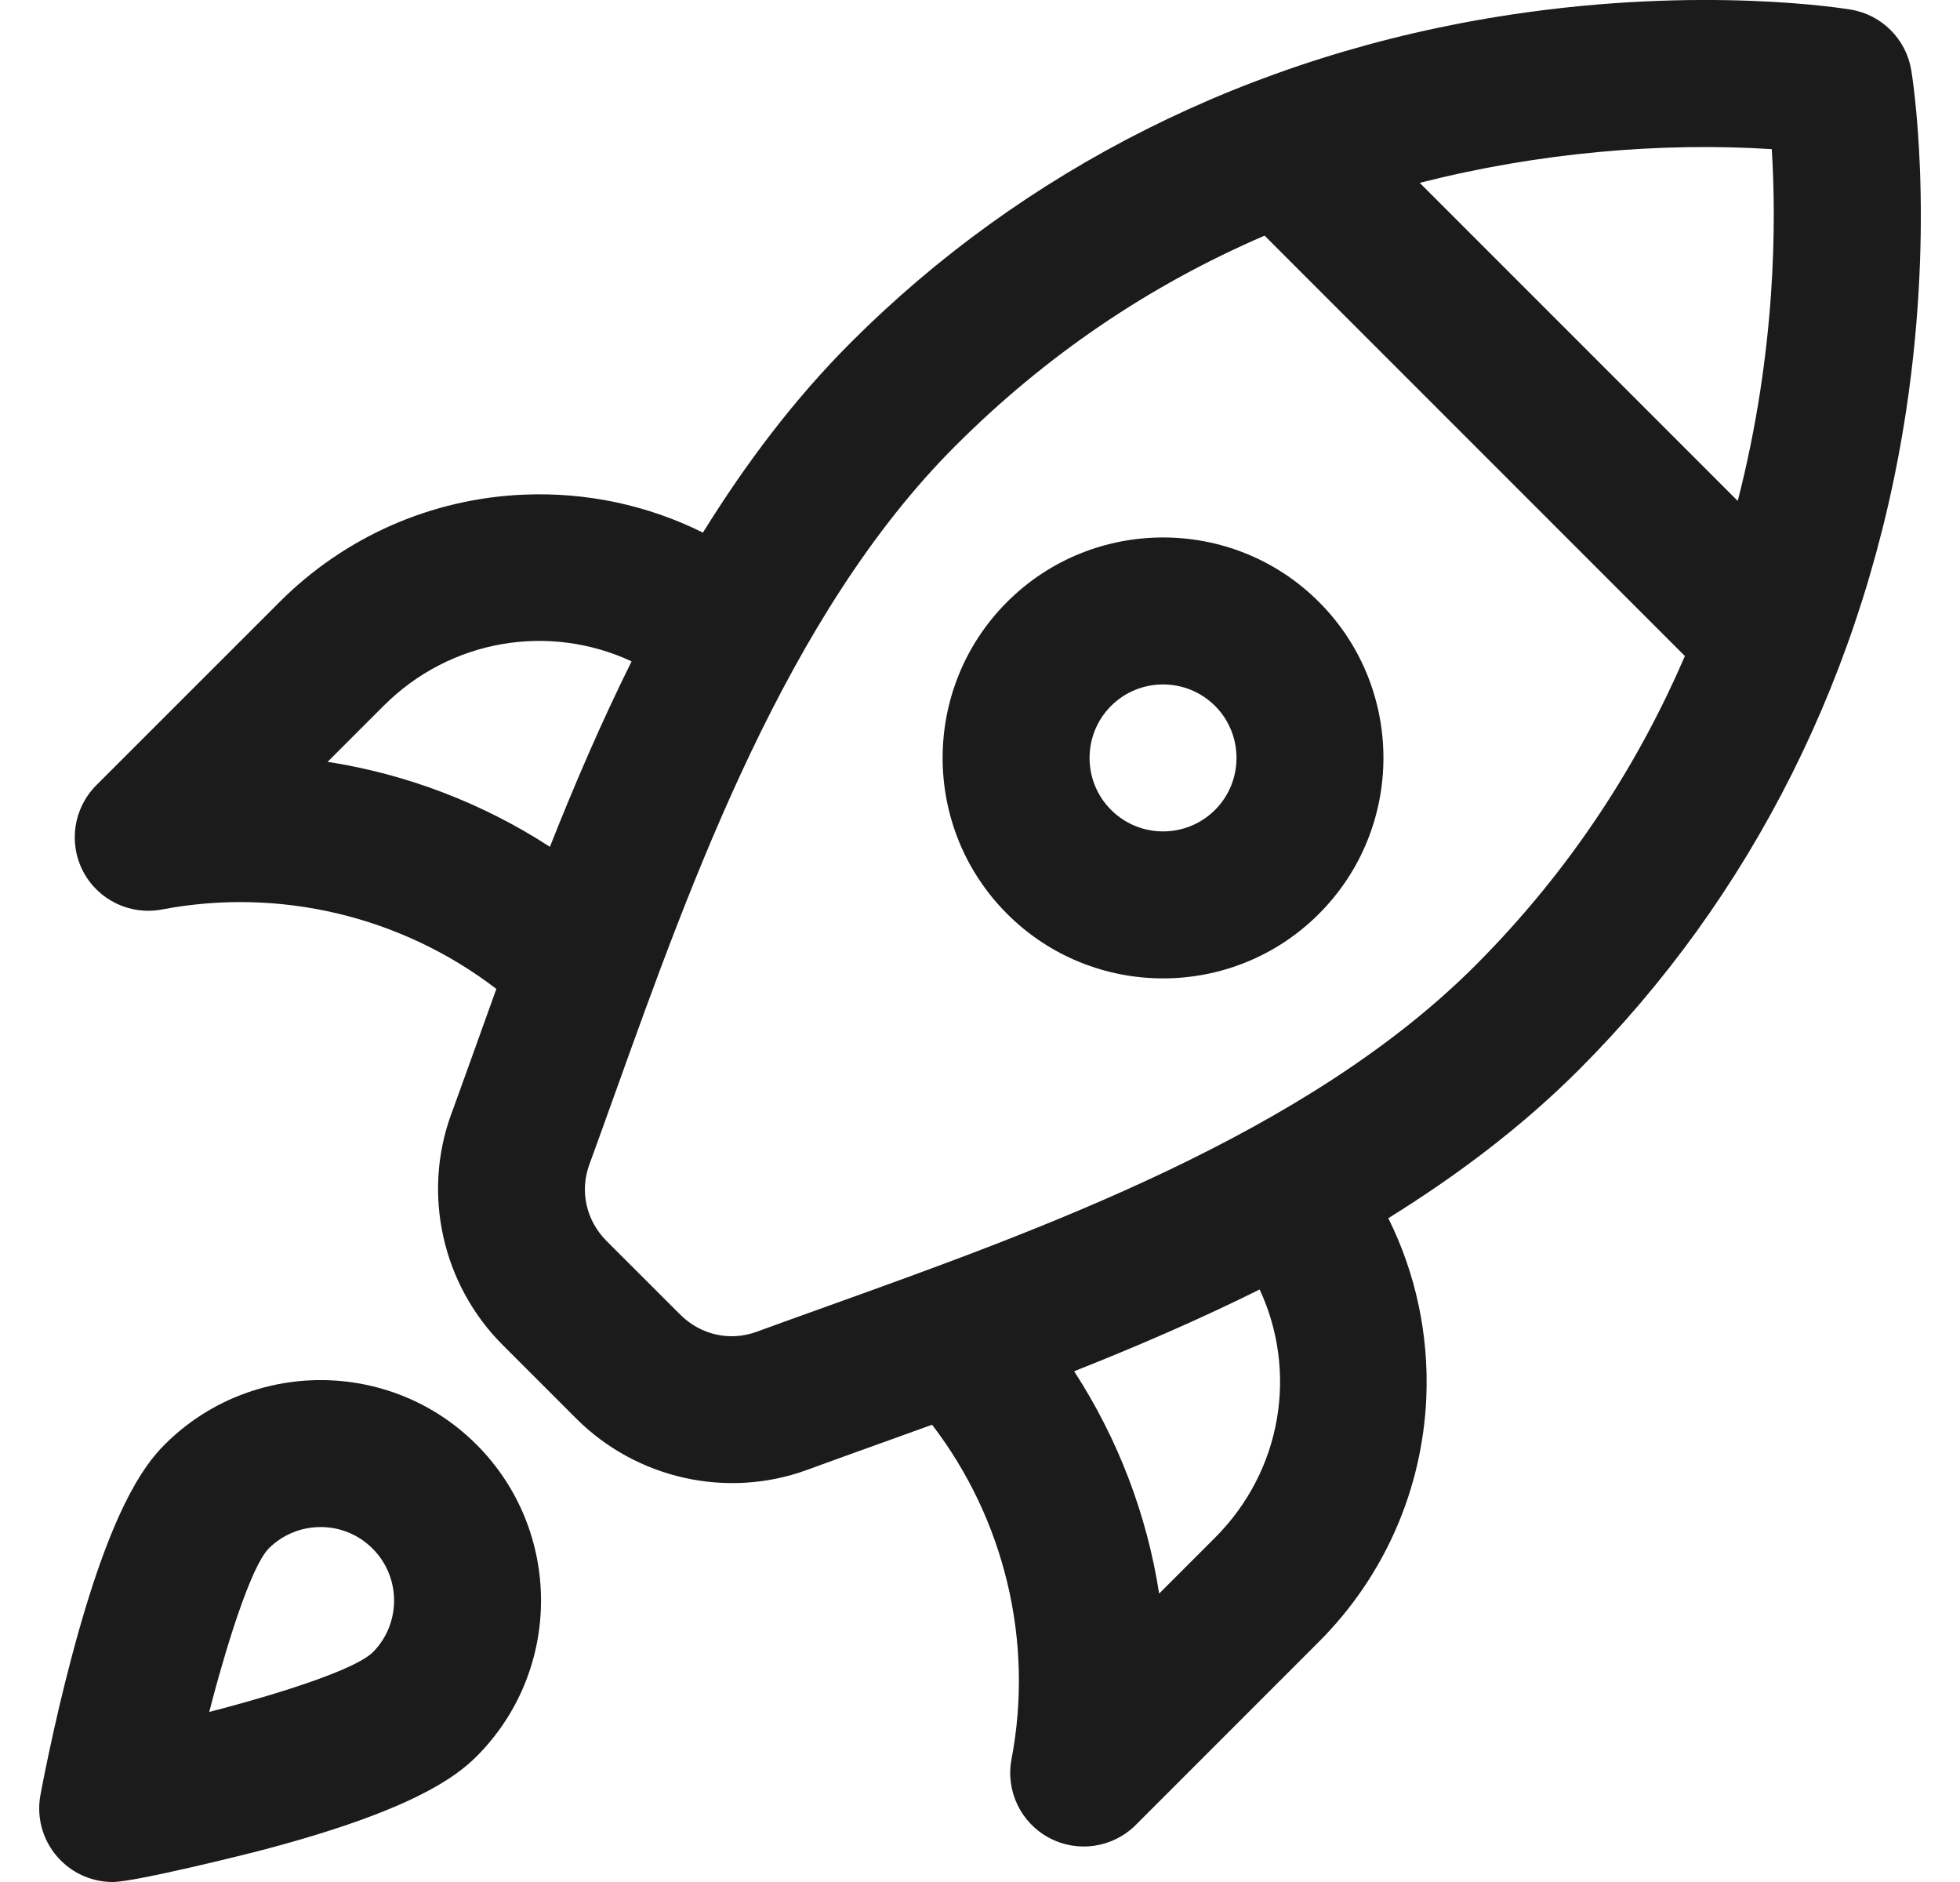
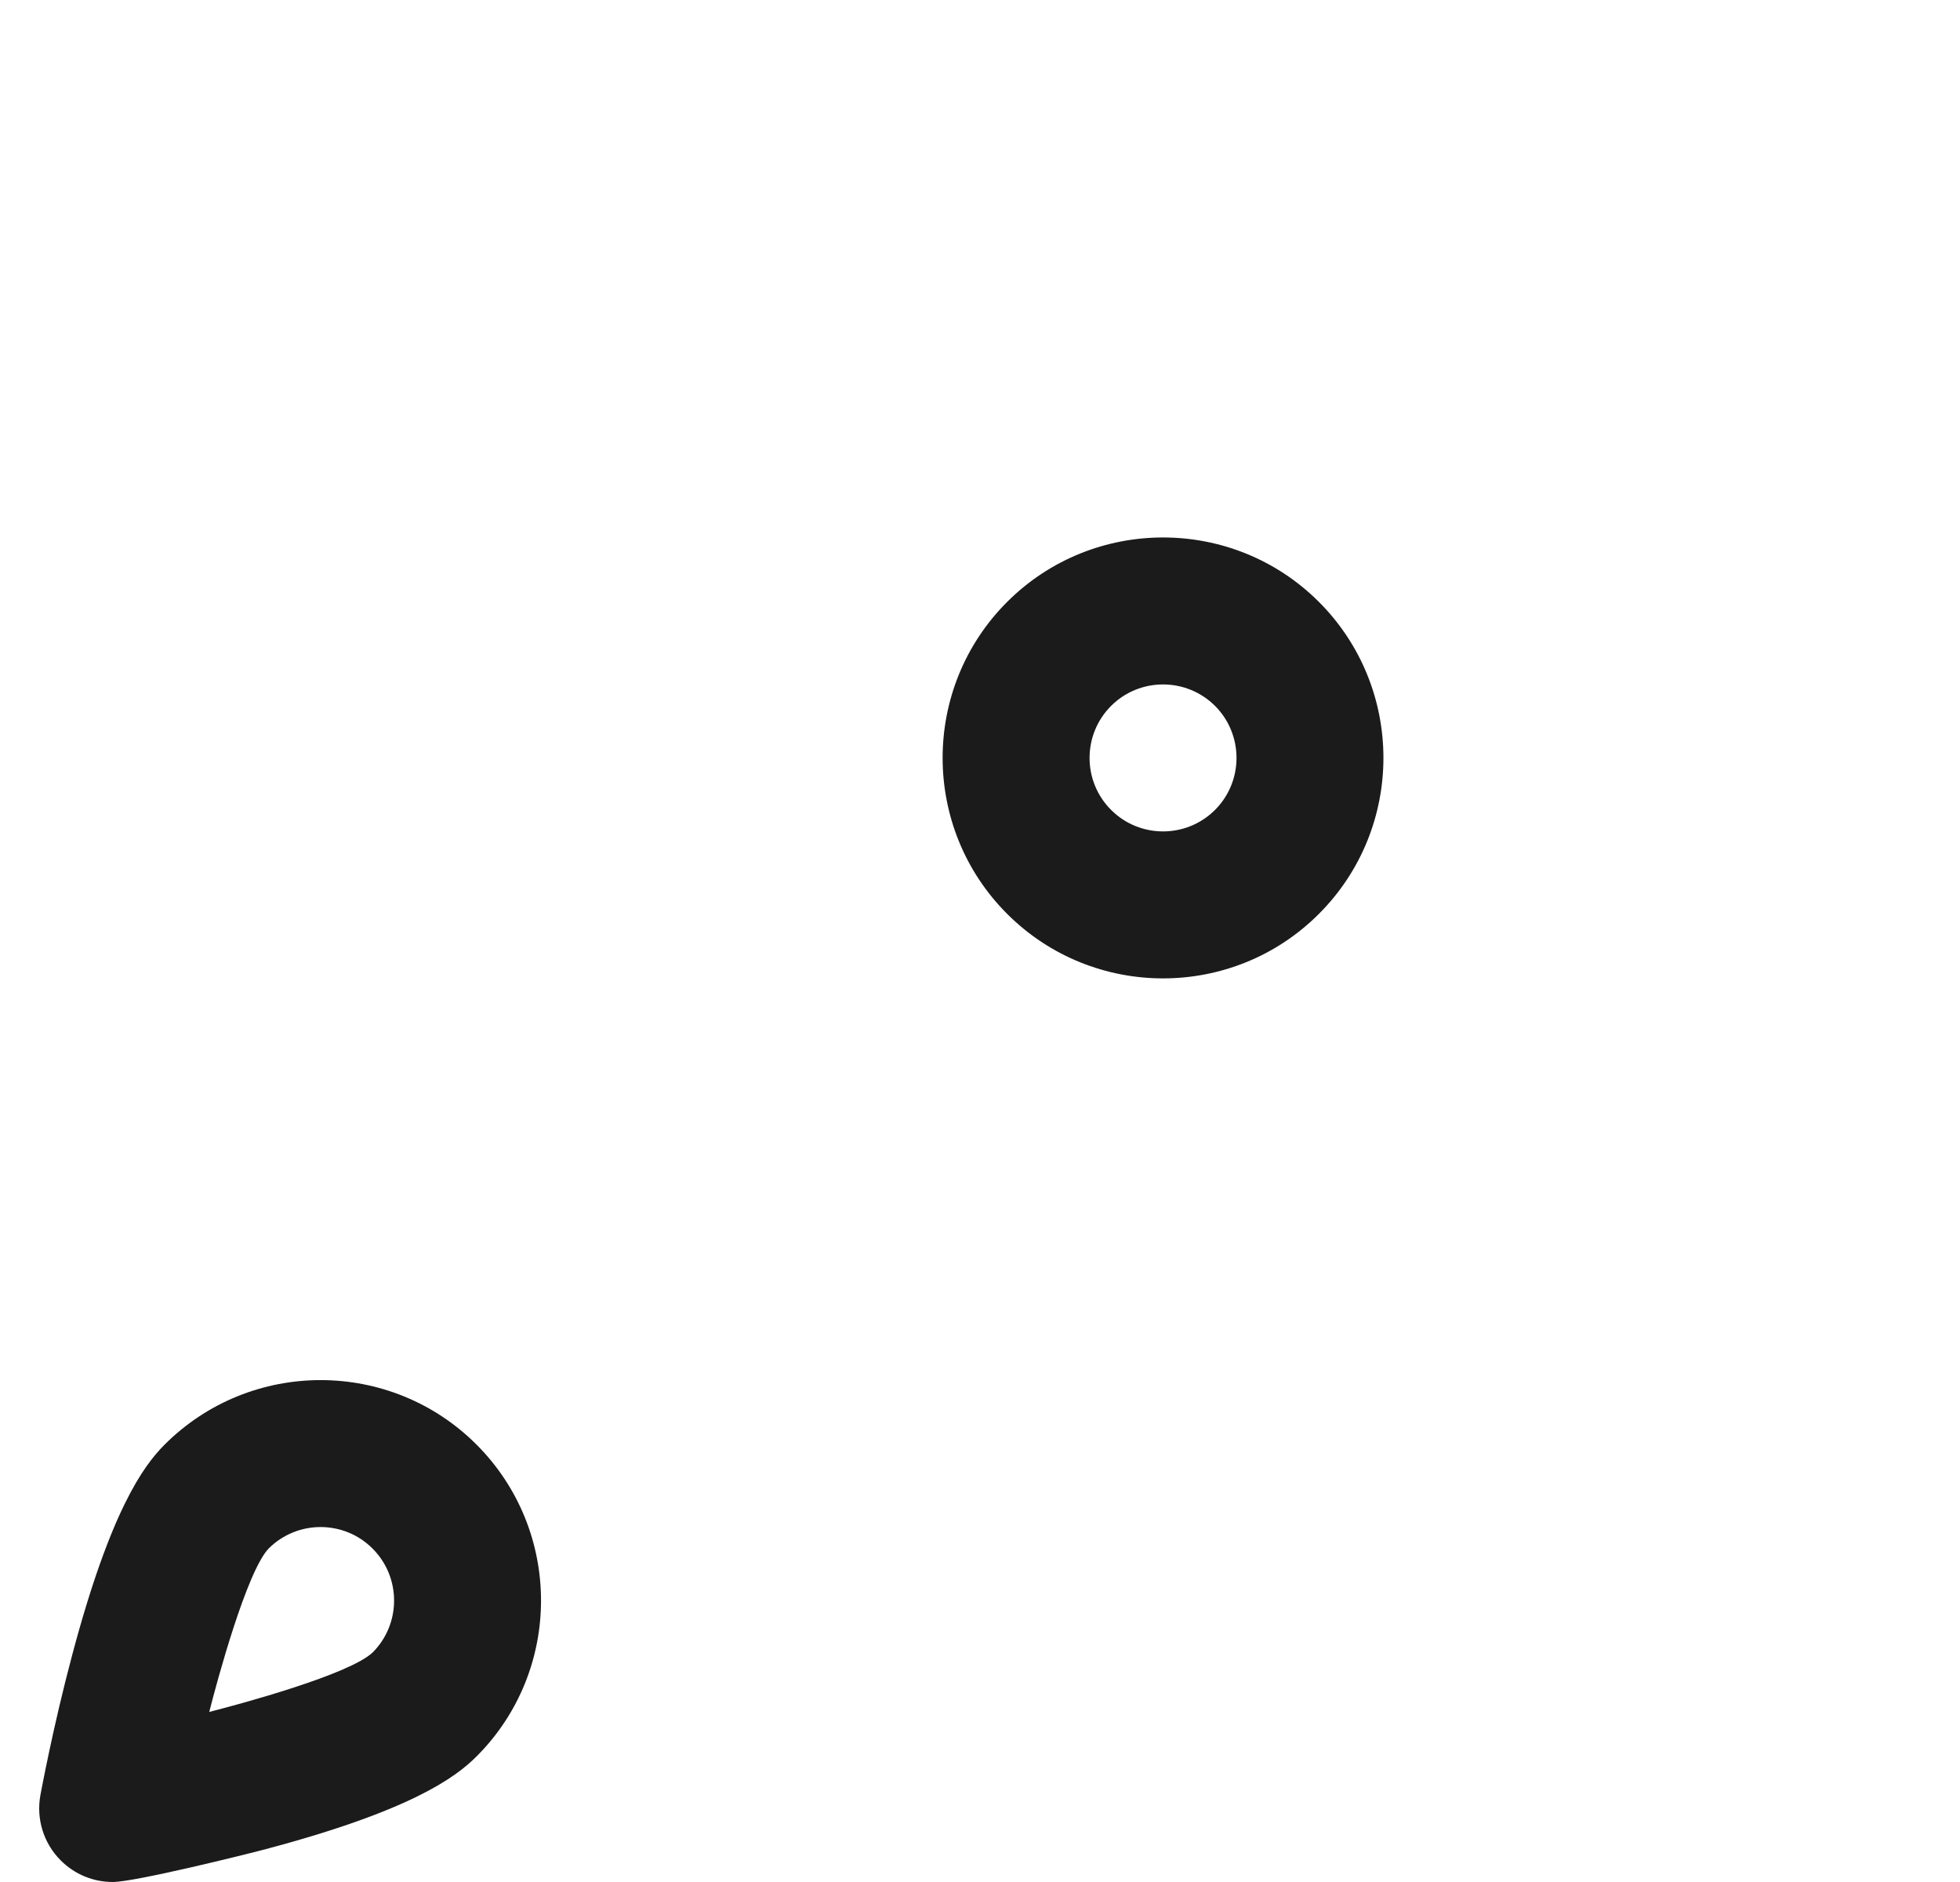
<svg xmlns="http://www.w3.org/2000/svg" width="25" height="24" viewBox="0 0 25 24" fill="none">
  <g id="startup-2 1" clip-path="url(#clip0_2190_409)">
    <g id="Group">
-       <path id="Vector" d="M24.314 5.231C24.685 2.769 24.39 0.967 24.378 0.892C24.311 0.498 24.003 0.189 23.609 0.123C23.534 0.11 21.731 -0.185 19.269 0.187C15.923 0.692 13.036 2.184 10.858 4.362C10.133 5.086 9.511 5.913 8.966 6.792C8.264 6.443 7.48 6.274 6.682 6.308C5.506 6.357 4.399 6.843 3.566 7.677L1.228 10.014C0.937 10.306 0.87 10.752 1.062 11.116C1.255 11.48 1.662 11.675 2.066 11.598C3.573 11.311 5.127 11.688 6.331 12.611C6.109 13.226 5.94 13.704 5.756 14.207C5.383 15.225 5.641 16.381 6.411 17.151L7.349 18.089C8.12 18.86 9.276 19.117 10.293 18.745C10.77 18.57 11.329 18.372 11.889 18.169C12.812 19.373 13.189 20.927 12.902 22.434C12.825 22.839 13.021 23.246 13.384 23.438C13.748 23.631 14.195 23.564 14.486 23.273L16.824 20.935C17.657 20.102 18.143 18.995 18.193 17.818C18.226 17.02 18.057 16.237 17.708 15.535C18.588 14.989 19.414 14.367 20.138 13.643C22.322 11.459 23.809 8.57 24.314 5.231ZM22.599 1.902C22.656 2.798 22.659 4.467 22.165 6.388L18.109 2.332C19.619 1.946 21.187 1.812 22.599 1.902ZM4.179 9.715L4.892 9.002C5.749 8.145 7.01 7.947 8.056 8.434C7.668 9.215 7.325 10.013 7.014 10.799C6.153 10.24 5.185 9.872 4.179 9.715ZM15.498 19.609L14.785 20.322C14.629 19.315 14.26 18.348 13.701 17.487C14.488 17.175 15.286 16.832 16.067 16.444C16.554 17.49 16.355 18.752 15.498 19.609ZM18.813 12.317C16.666 14.463 13.284 15.677 10.566 16.653C10.251 16.766 9.945 16.876 9.649 16.984C9.309 17.108 8.936 17.024 8.675 16.763L7.737 15.826C7.477 15.565 7.392 15.192 7.517 14.851C7.625 14.556 7.735 14.249 7.848 13.934C8.823 11.216 10.037 7.834 12.184 5.688C13.335 4.536 14.655 3.64 16.13 3.005L21.491 8.366C20.917 9.697 20.067 11.063 18.813 12.317Z" fill="#1B1B1B" />
      <path id="Vector_2" d="M2.1 18.422C1.827 18.695 1.408 19.27 0.92 21.108C0.673 22.035 0.522 22.859 0.515 22.894C0.46 23.197 0.557 23.508 0.775 23.725C0.952 23.903 1.191 24 1.438 24C1.717 24 3.107 23.656 3.393 23.58C5.23 23.092 5.805 22.672 6.078 22.399C7.175 21.303 7.175 19.519 6.078 18.422C4.981 17.325 3.197 17.326 2.1 18.422ZM4.753 21.073C4.457 21.354 3.068 21.73 2.669 21.831C2.769 21.436 3.145 20.045 3.426 19.748C3.792 19.382 4.387 19.382 4.752 19.748C5.118 20.113 5.118 20.708 4.753 21.073Z" fill="#1B1B1B" />
-       <path id="Vector_3" d="M12.846 7.676C11.749 8.773 11.749 10.557 12.846 11.654C13.943 12.751 15.727 12.751 16.823 11.654C17.92 10.557 17.92 8.773 16.823 7.676C15.727 6.58 13.943 6.58 12.846 7.676ZM15.498 10.328C15.132 10.694 14.537 10.694 14.172 10.328C13.806 9.963 13.806 9.368 14.172 9.002C14.537 8.637 15.132 8.637 15.498 9.002C15.863 9.368 15.863 9.963 15.498 10.328Z" fill="#1B1B1B" />
+       <path id="Vector_3" d="M12.846 7.676C11.749 8.773 11.749 10.557 12.846 11.654C13.943 12.751 15.727 12.751 16.823 11.654C17.92 10.557 17.92 8.773 16.823 7.676C15.727 6.58 13.943 6.58 12.846 7.676M15.498 10.328C15.132 10.694 14.537 10.694 14.172 10.328C13.806 9.963 13.806 9.368 14.172 9.002C14.537 8.637 15.132 8.637 15.498 9.002C15.863 9.368 15.863 9.963 15.498 10.328Z" fill="#1B1B1B" />
    </g>
  </g>
  <defs>
    <clipPath id="clip0_2190_409">
      <rect width="24" height="24" fill="white" transform="translate(0.5)" />
    </clipPath>
  </defs>
</svg>